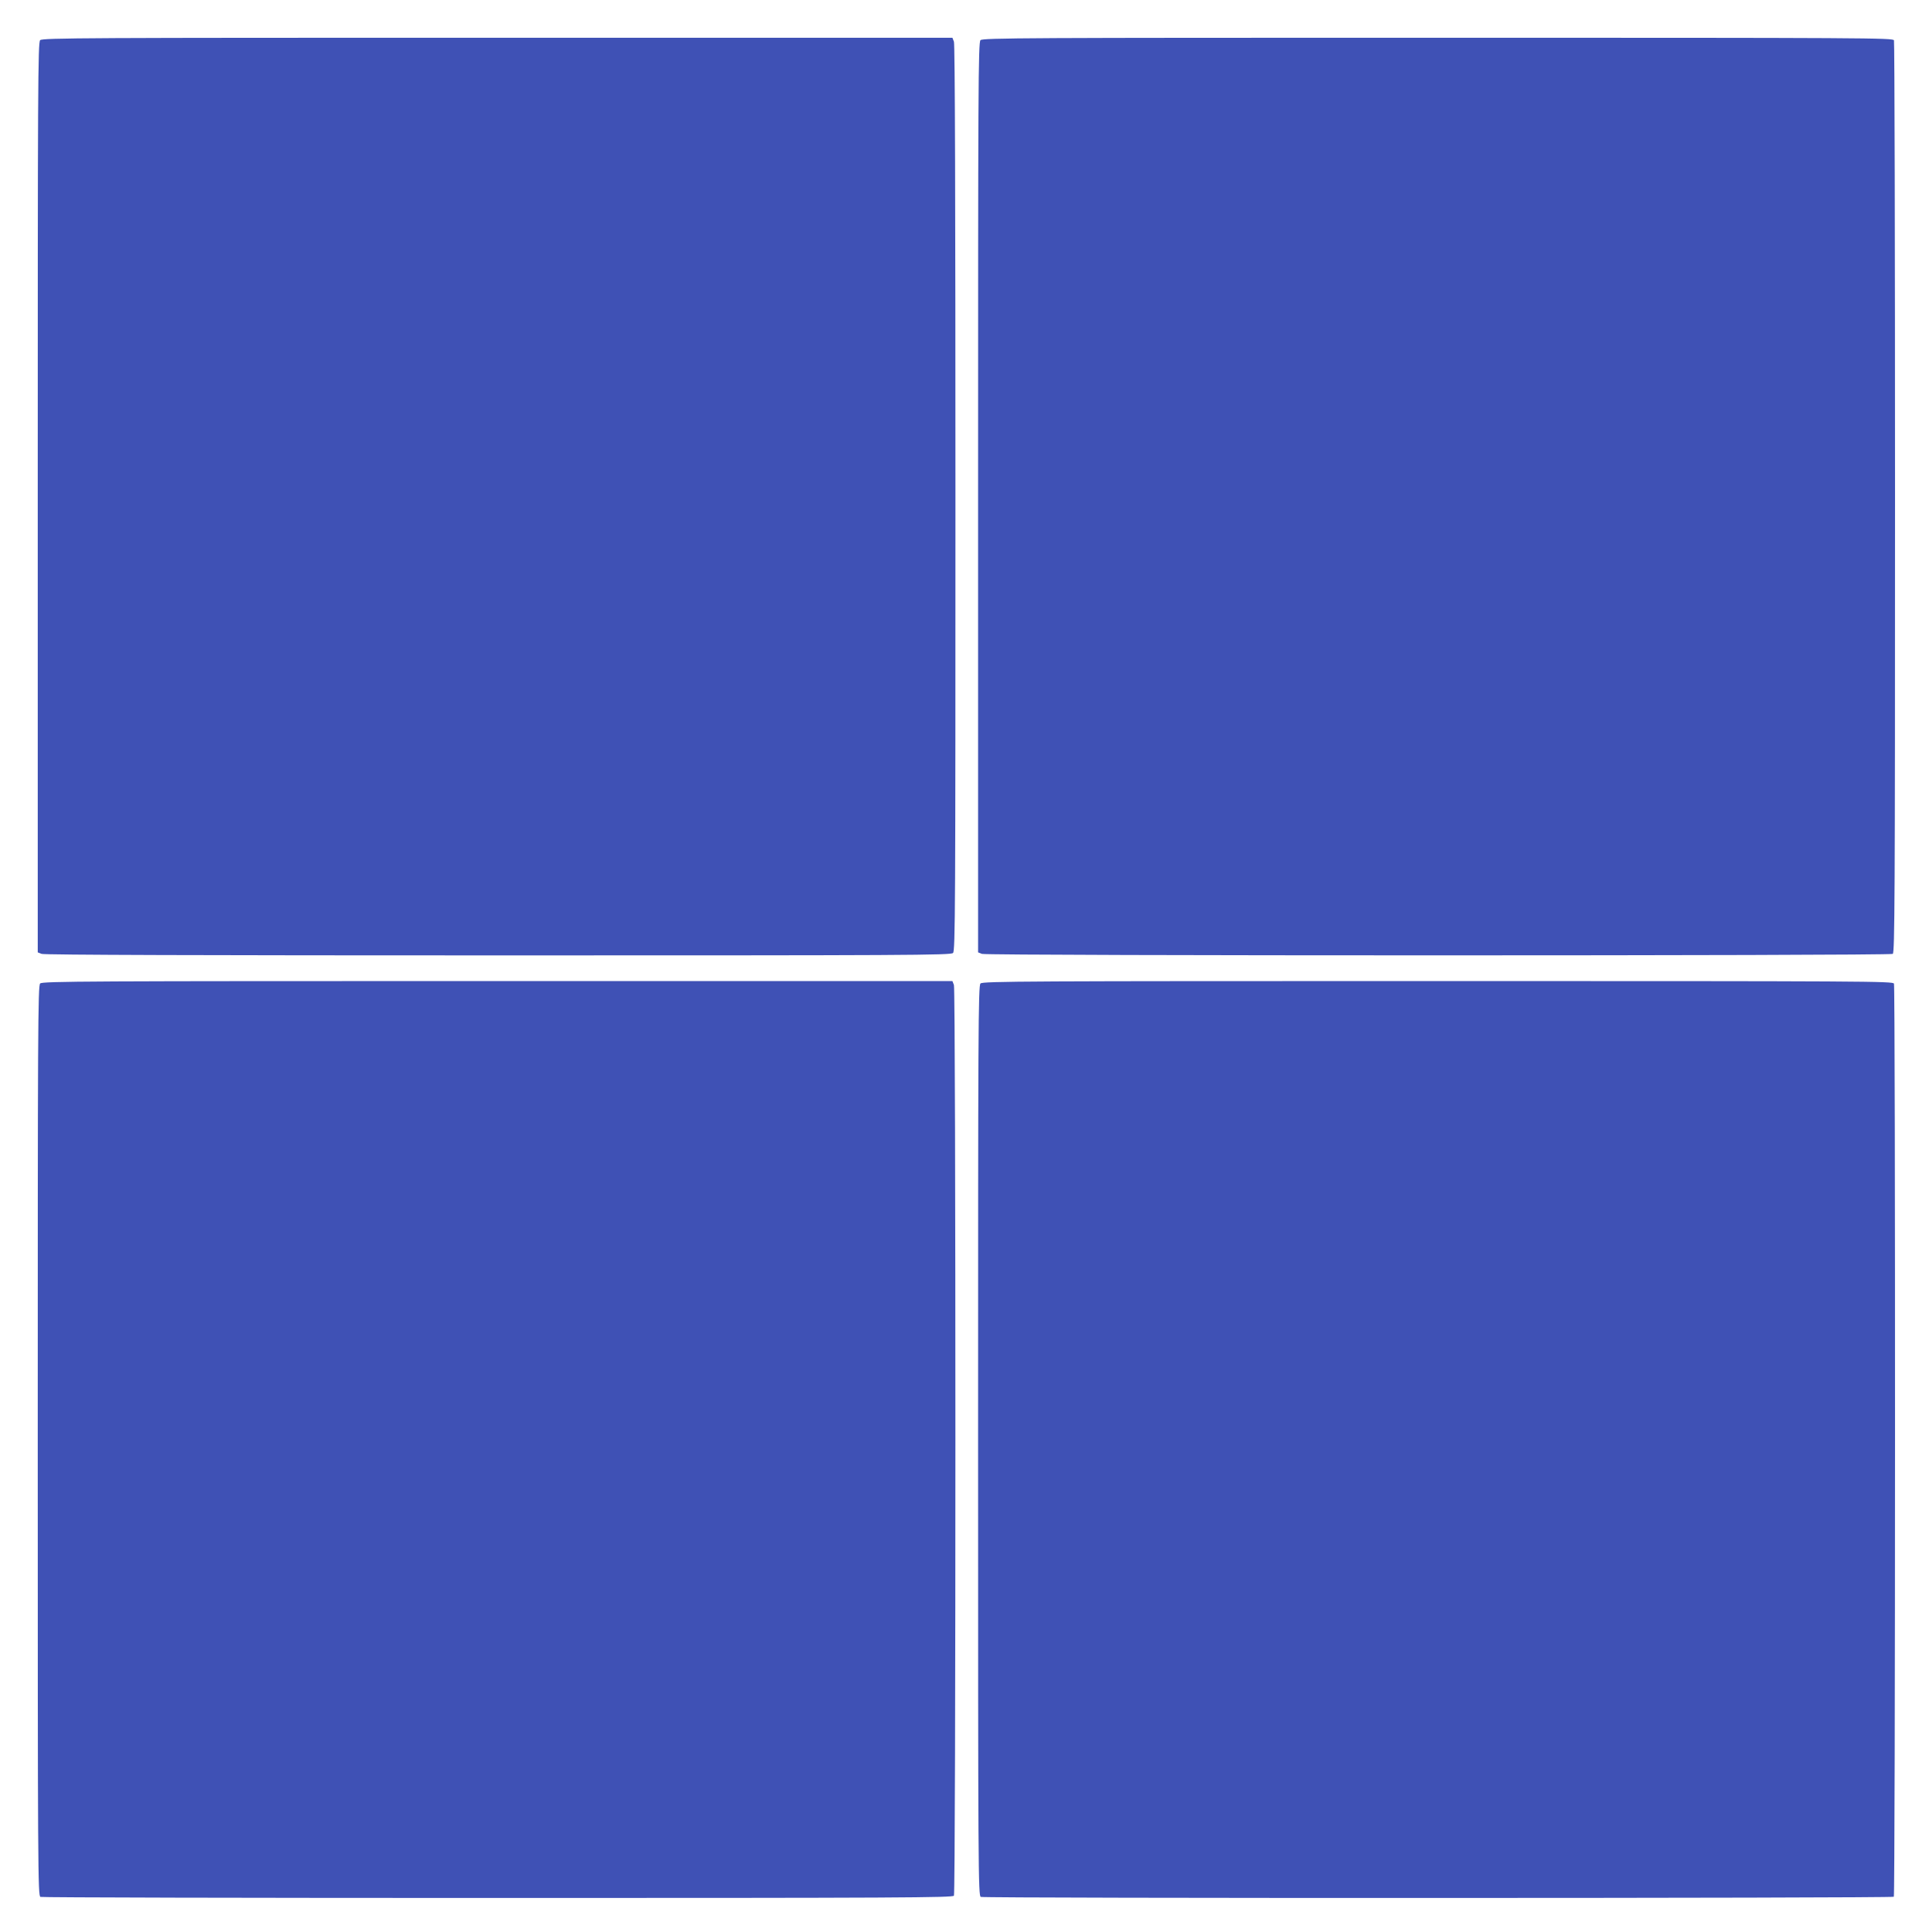
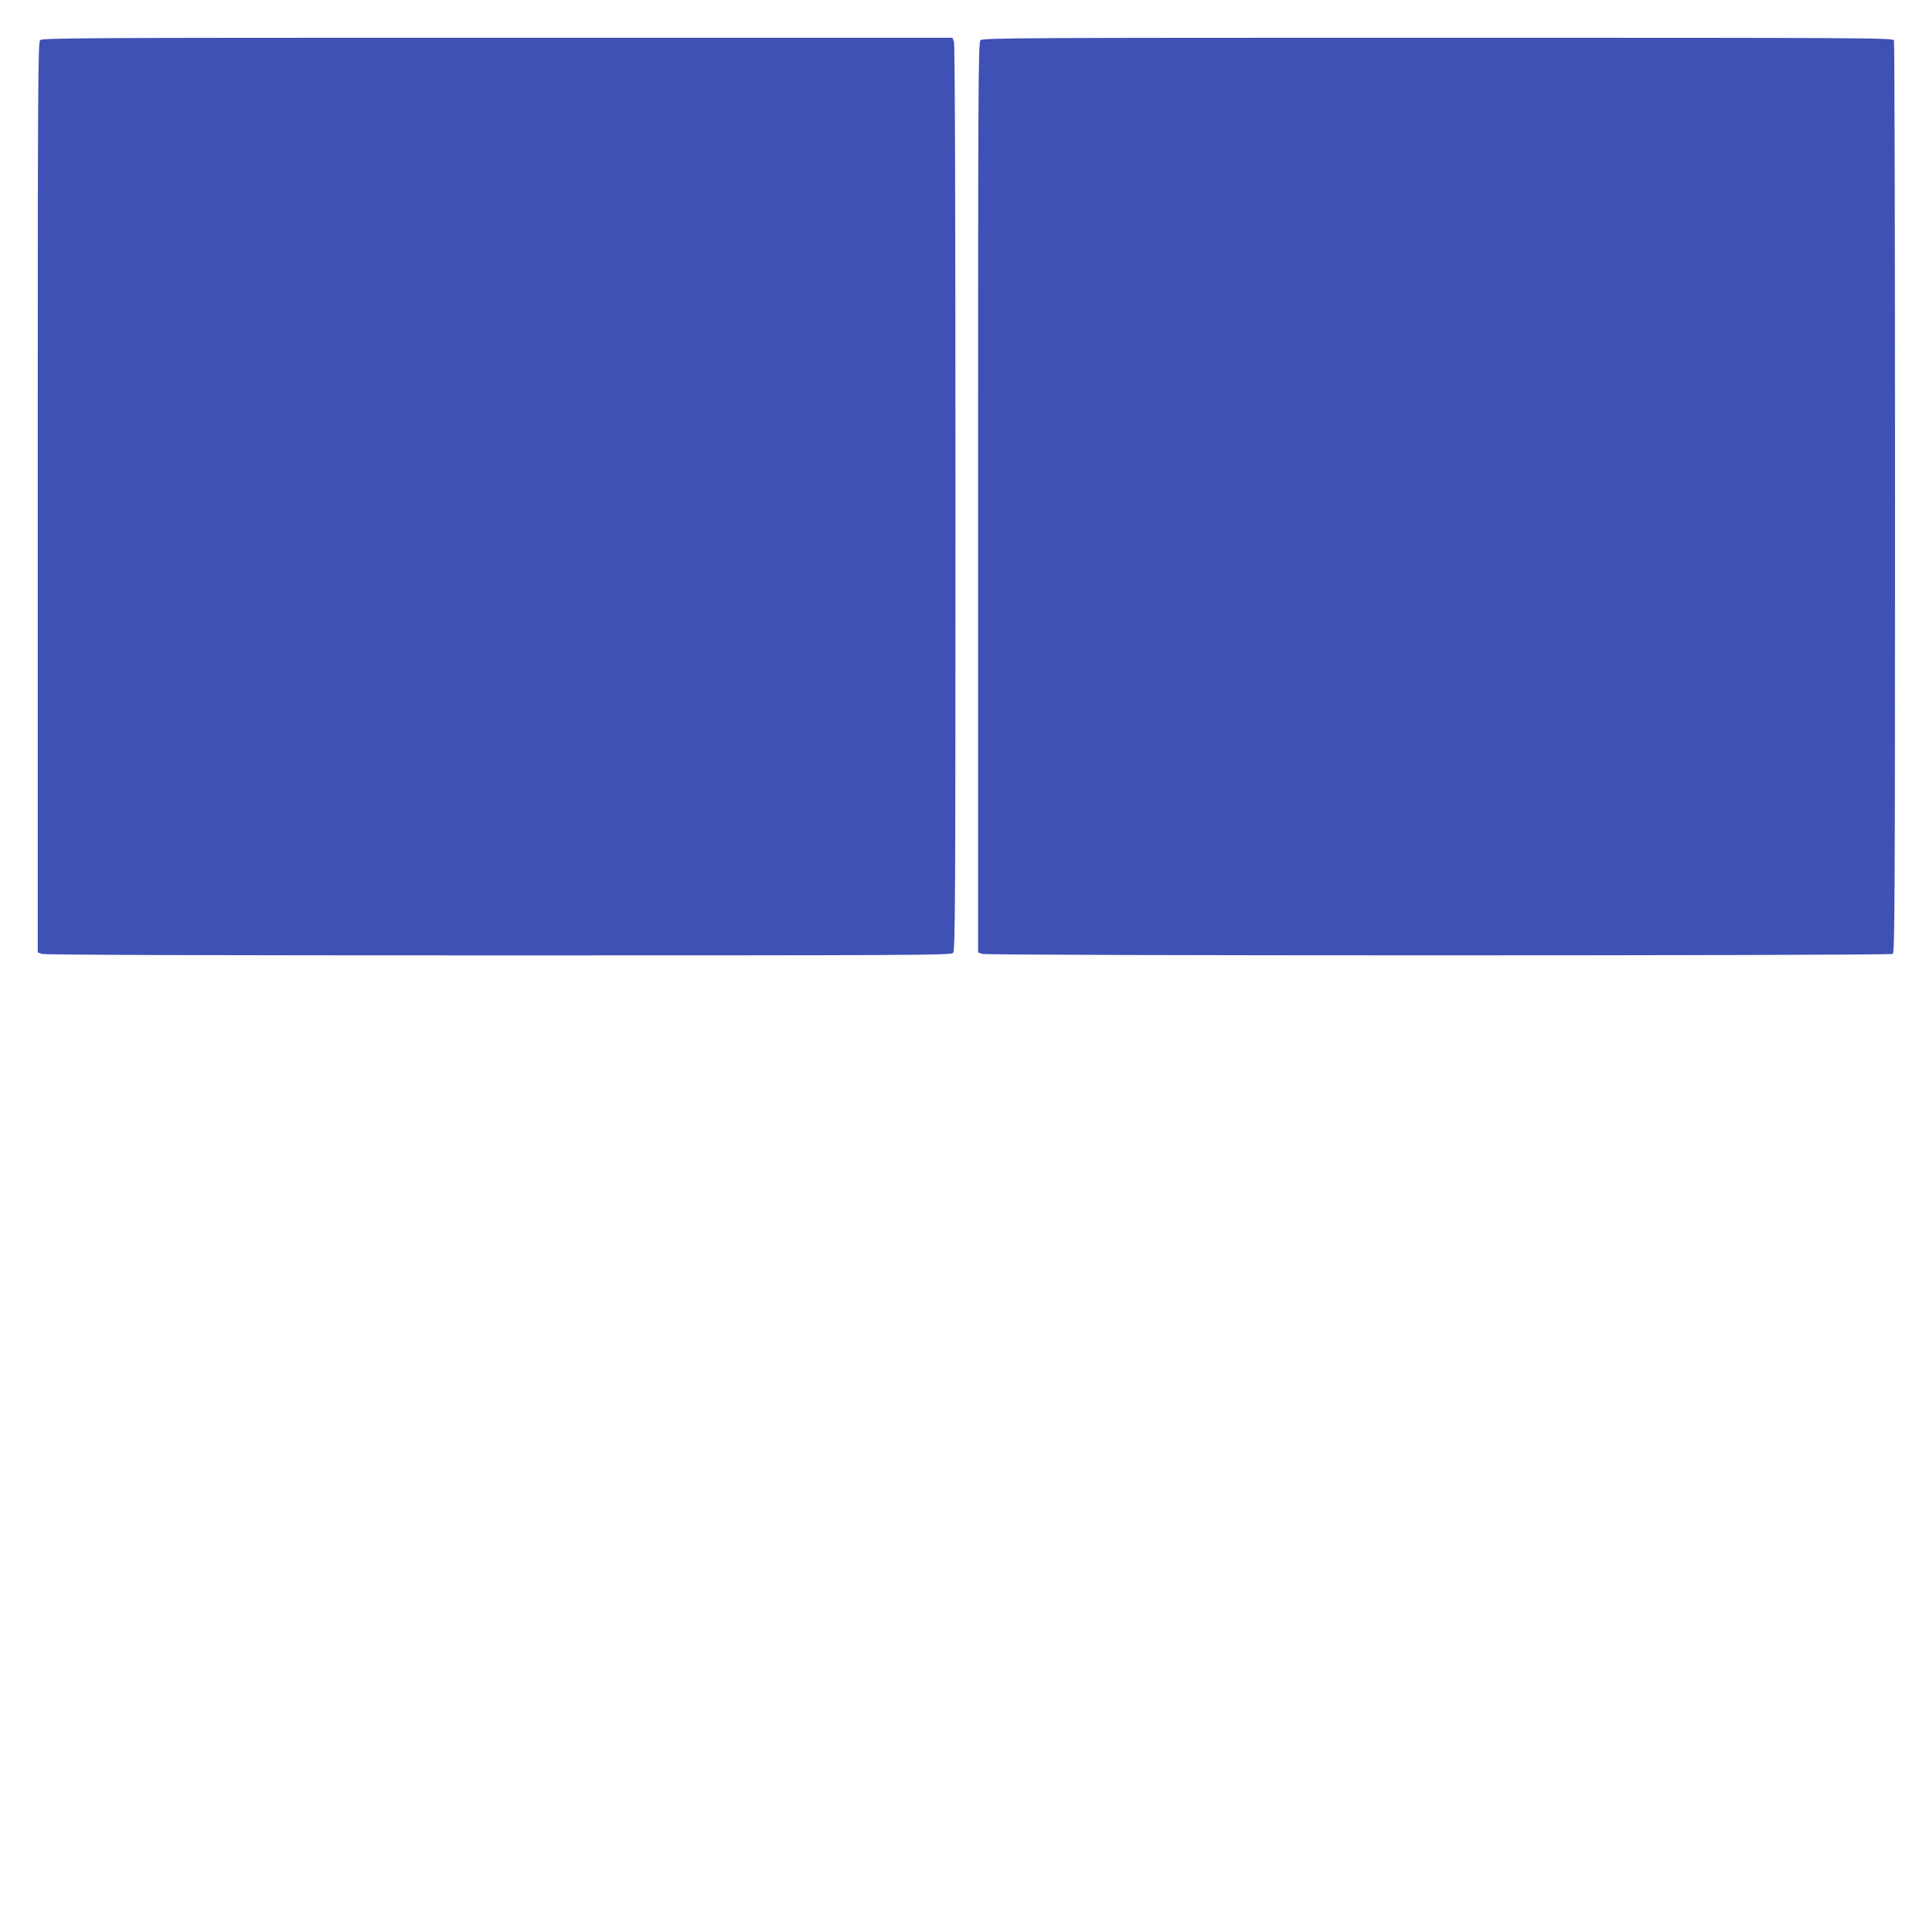
<svg xmlns="http://www.w3.org/2000/svg" version="1.0" width="1278pt" height="1280pt" viewBox="0 0 1278 1280" preserveAspectRatio="xMidYMid meet">
  <g transform="translate(0,1280) scale(0.1,-0.1)" fill="#3f51b5" stroke="none">
    <path d="M266 12534 c-15 -14 -16 -303 -16 -3030 l0 -3014 26 -10 c16 -7 1100 -10 3024 -10 2713 0 3000 1 3014 16 15 14 16 301 16 3014 0 1924 -3 3008 -10 3024 l-10 26 -3014 0 c-2727 0 -3016 -1 -3030 -16z" />
    <path d="M6496 12534 c-15 -14 -16 -303 -16 -3030 l0 -3014 26 -10 c34 -13 6013 -13 6034 0 13 8 15 355 15 3022 0 1657 -3 3021 -7 3031 -7 16 -160 17 -3022 17 -2727 0 -3016 -1 -3030 -16z" />
-     <path d="M266 6284 c-15 -14 -16 -303 -16 -3030 0 -2862 1 -3015 18 -3022 9 -4 1373 -7 3030 -7 2667 0 3014 2 3022 15 13 21 13 6000 0 6034 l-10 26 -3014 0 c-2727 0 -3016 -1 -3030 -16z" />
-     <path d="M6496 6284 c-15 -14 -16 -303 -16 -3030 0 -2862 1 -3015 18 -3022 24 -10 6039 -9 6049 1 10 10 11 6025 1 6050 -7 16 -160 17 -3022 17 -2727 0 -3016 -1 -3030 -16z" />
  </g>
</svg>